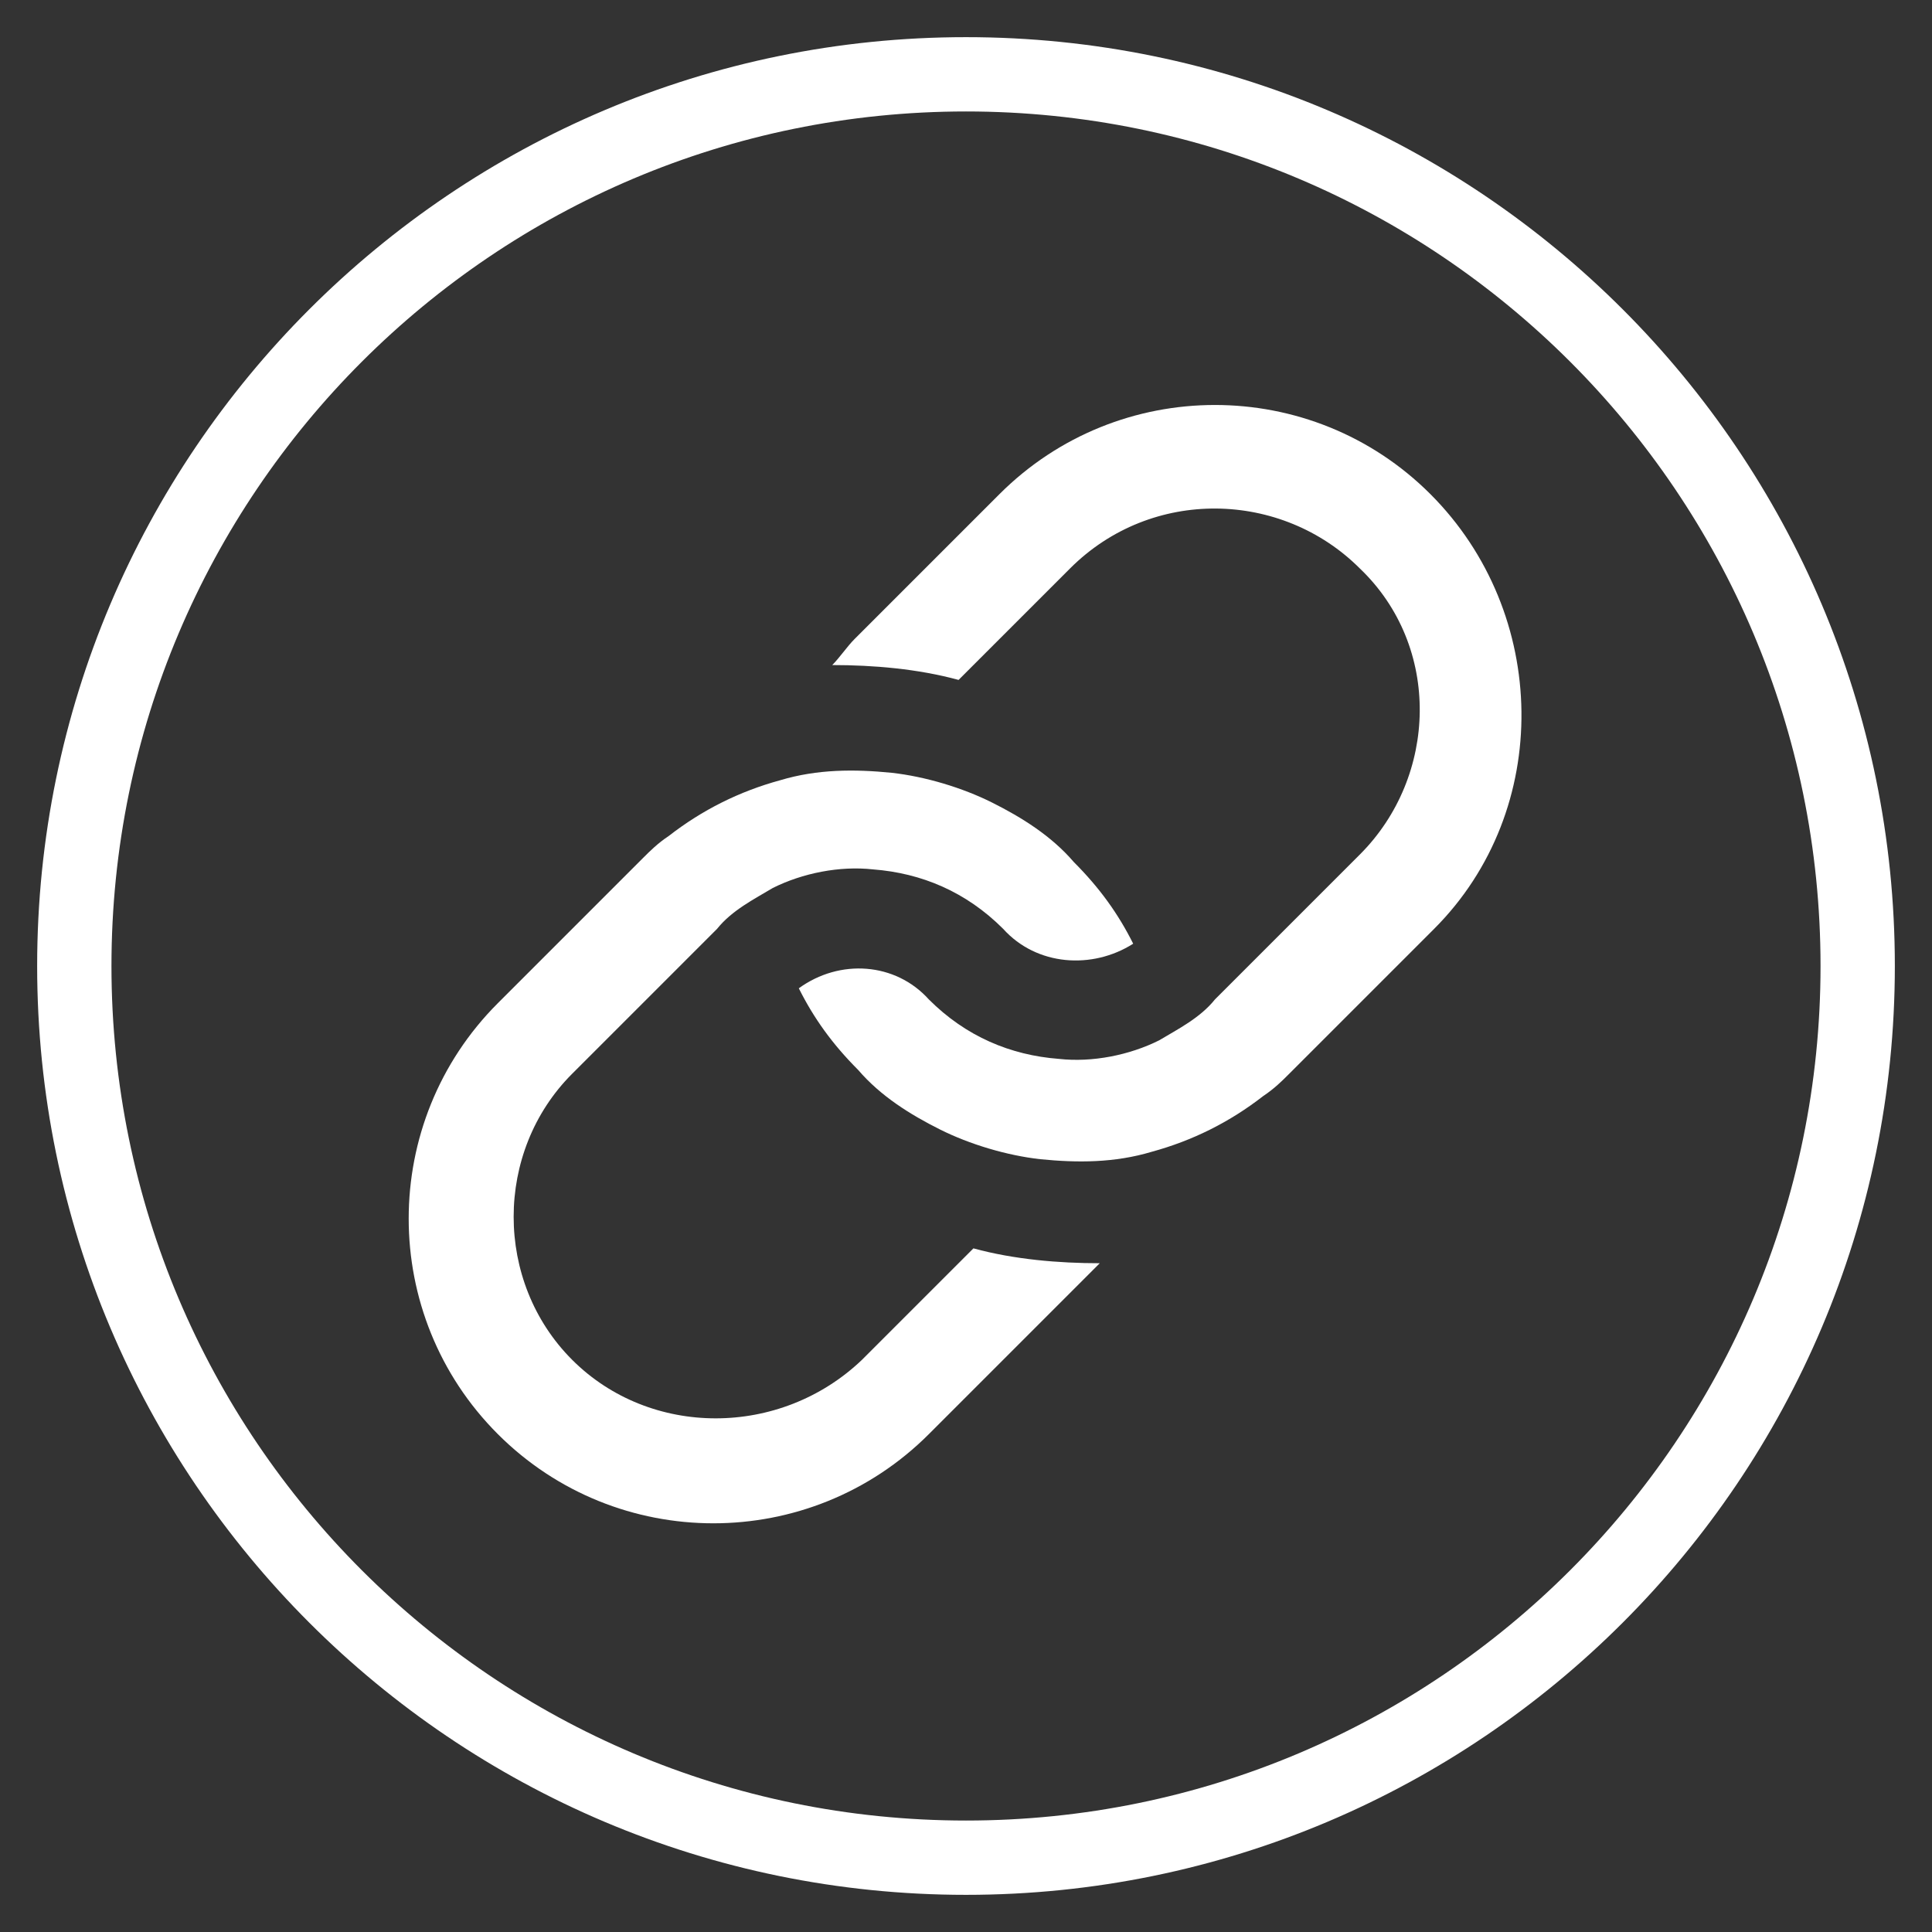
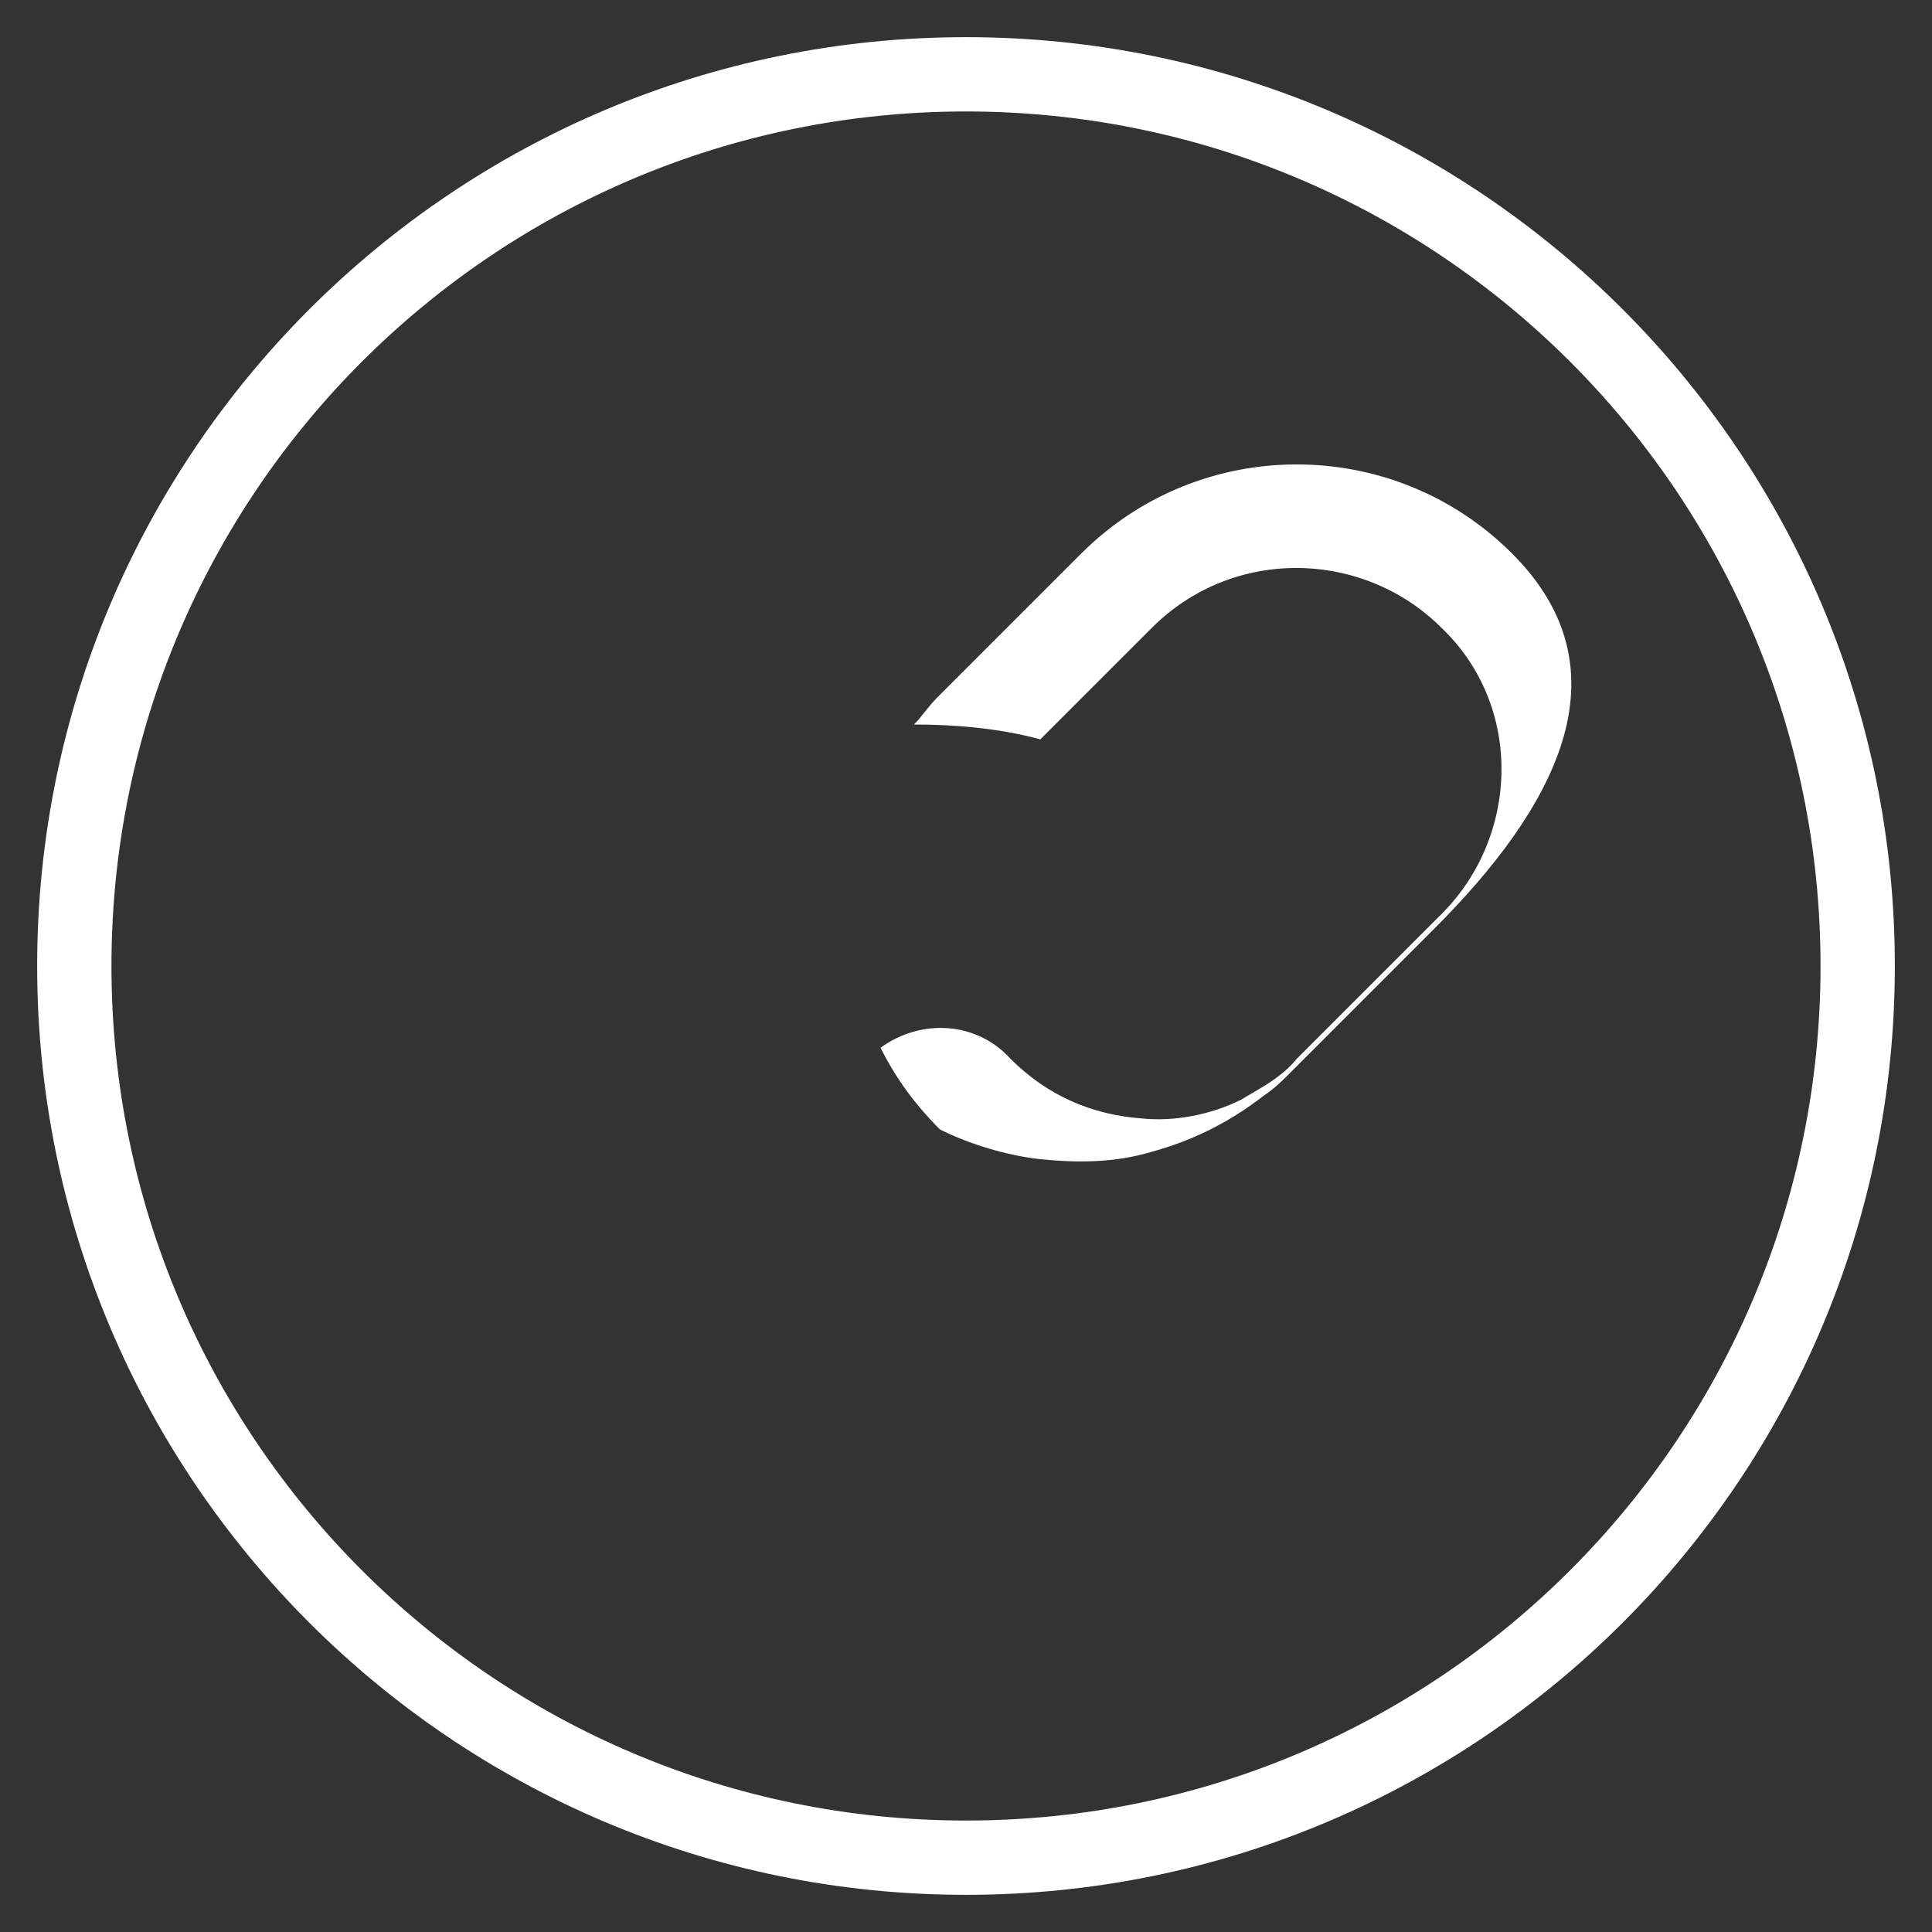
<svg xmlns="http://www.w3.org/2000/svg" version="1.1" id="Capa_1" x="0px" y="0px" viewBox="0 0 52 52" style="enable-background:new 0 0 52 52;" xml:space="preserve">
  <rect x="0" y="0" width="52" height="52" fill="#333333" stroke="none" />
  <style type="text/css">
	.st0{fill:#FFFFFF;}
</style>
  <g id="XMLID_149_">
    <g id="XMLID_158_">
      <path id="XMLID_26_" class="st0" d="M26,3c12.7,0,23,10.3,23,23S38.7,49,26,49S3,38.7,3,26S13.3,3,26,3 M26,1C12.2,1,1,12.2,1,26    s11.2,25,25,25s25-11.2,25-25S39.8,1,26,1L26,1z" />
    </g>
    <g id="XMLID_159_">
-       <path id="XMLID_160_" class="st0" d="M38.6,25l-3.9,3.9c-0.2,0.2-0.4,0.4-0.7,0.6c-0.9,0.7-1.9,1.2-3,1.5c-1,0.3-2,0.3-3,0.2    c-0.9-0.1-1.9-0.4-2.7-0.8c-0.8-0.4-1.6-0.9-2.2-1.6c-0.7-0.7-1.2-1.4-1.6-2.2c1.1-0.8,2.6-0.7,3.5,0.3c1,1,2.2,1.5,3.5,1.6    c0.9,0.1,1.9-0.1,2.7-0.5c0.5-0.3,1.1-0.6,1.5-1.1l3.9-3.9c2.1-2.1,2.2-5.6,0-7.7c-2.1-2.1-5.6-2.2-7.8,0l-3,3    c-1.1-0.3-2.3-0.4-3.4-0.4c0.2-0.2,0.4-0.5,0.6-0.7l3.9-3.9c3.2-3.2,8.4-3.2,11.6,0S41.8,21.8,38.6,25z" />
-       <path id="XMLID_164_" class="st0" d="M28.9,34.7L25,38.6c-3.2,3.2-8.4,3.2-11.6,0c-3.2-3.2-3.2-8.4,0-11.6l3.9-3.9    c0.2-0.2,0.4-0.4,0.7-0.6c0.9-0.7,1.9-1.2,3-1.5c1-0.3,2-0.3,3-0.2c0.9,0.1,1.9,0.4,2.7,0.8c0.8,0.4,1.6,0.9,2.2,1.6    c0.7,0.7,1.2,1.4,1.6,2.2C29.4,26.1,27.9,26,27,25c-1-1-2.2-1.5-3.5-1.6c-0.9-0.1-1.9,0.1-2.7,0.5c-0.5,0.3-1.1,0.6-1.5,1.1    l-3.9,3.9c-2.1,2.1-2.1,5.6,0,7.7c2.1,2.1,5.6,2.1,7.8,0l3-3c1.1,0.3,2.3,0.4,3.4,0.4C29.3,34.3,29.1,34.5,28.9,34.7z" />
+       <path id="XMLID_160_" class="st0" d="M38.6,25l-3.9,3.9c-0.2,0.2-0.4,0.4-0.7,0.6c-0.9,0.7-1.9,1.2-3,1.5c-1,0.3-2,0.3-3,0.2    c-0.9-0.1-1.9-0.4-2.7-0.8c-0.7-0.7-1.2-1.4-1.6-2.2c1.1-0.8,2.6-0.7,3.5,0.3c1,1,2.2,1.5,3.5,1.6    c0.9,0.1,1.9-0.1,2.7-0.5c0.5-0.3,1.1-0.6,1.5-1.1l3.9-3.9c2.1-2.1,2.2-5.6,0-7.7c-2.1-2.1-5.6-2.2-7.8,0l-3,3    c-1.1-0.3-2.3-0.4-3.4-0.4c0.2-0.2,0.4-0.5,0.6-0.7l3.9-3.9c3.2-3.2,8.4-3.2,11.6,0S41.8,21.8,38.6,25z" />
    </g>
  </g>
</svg>